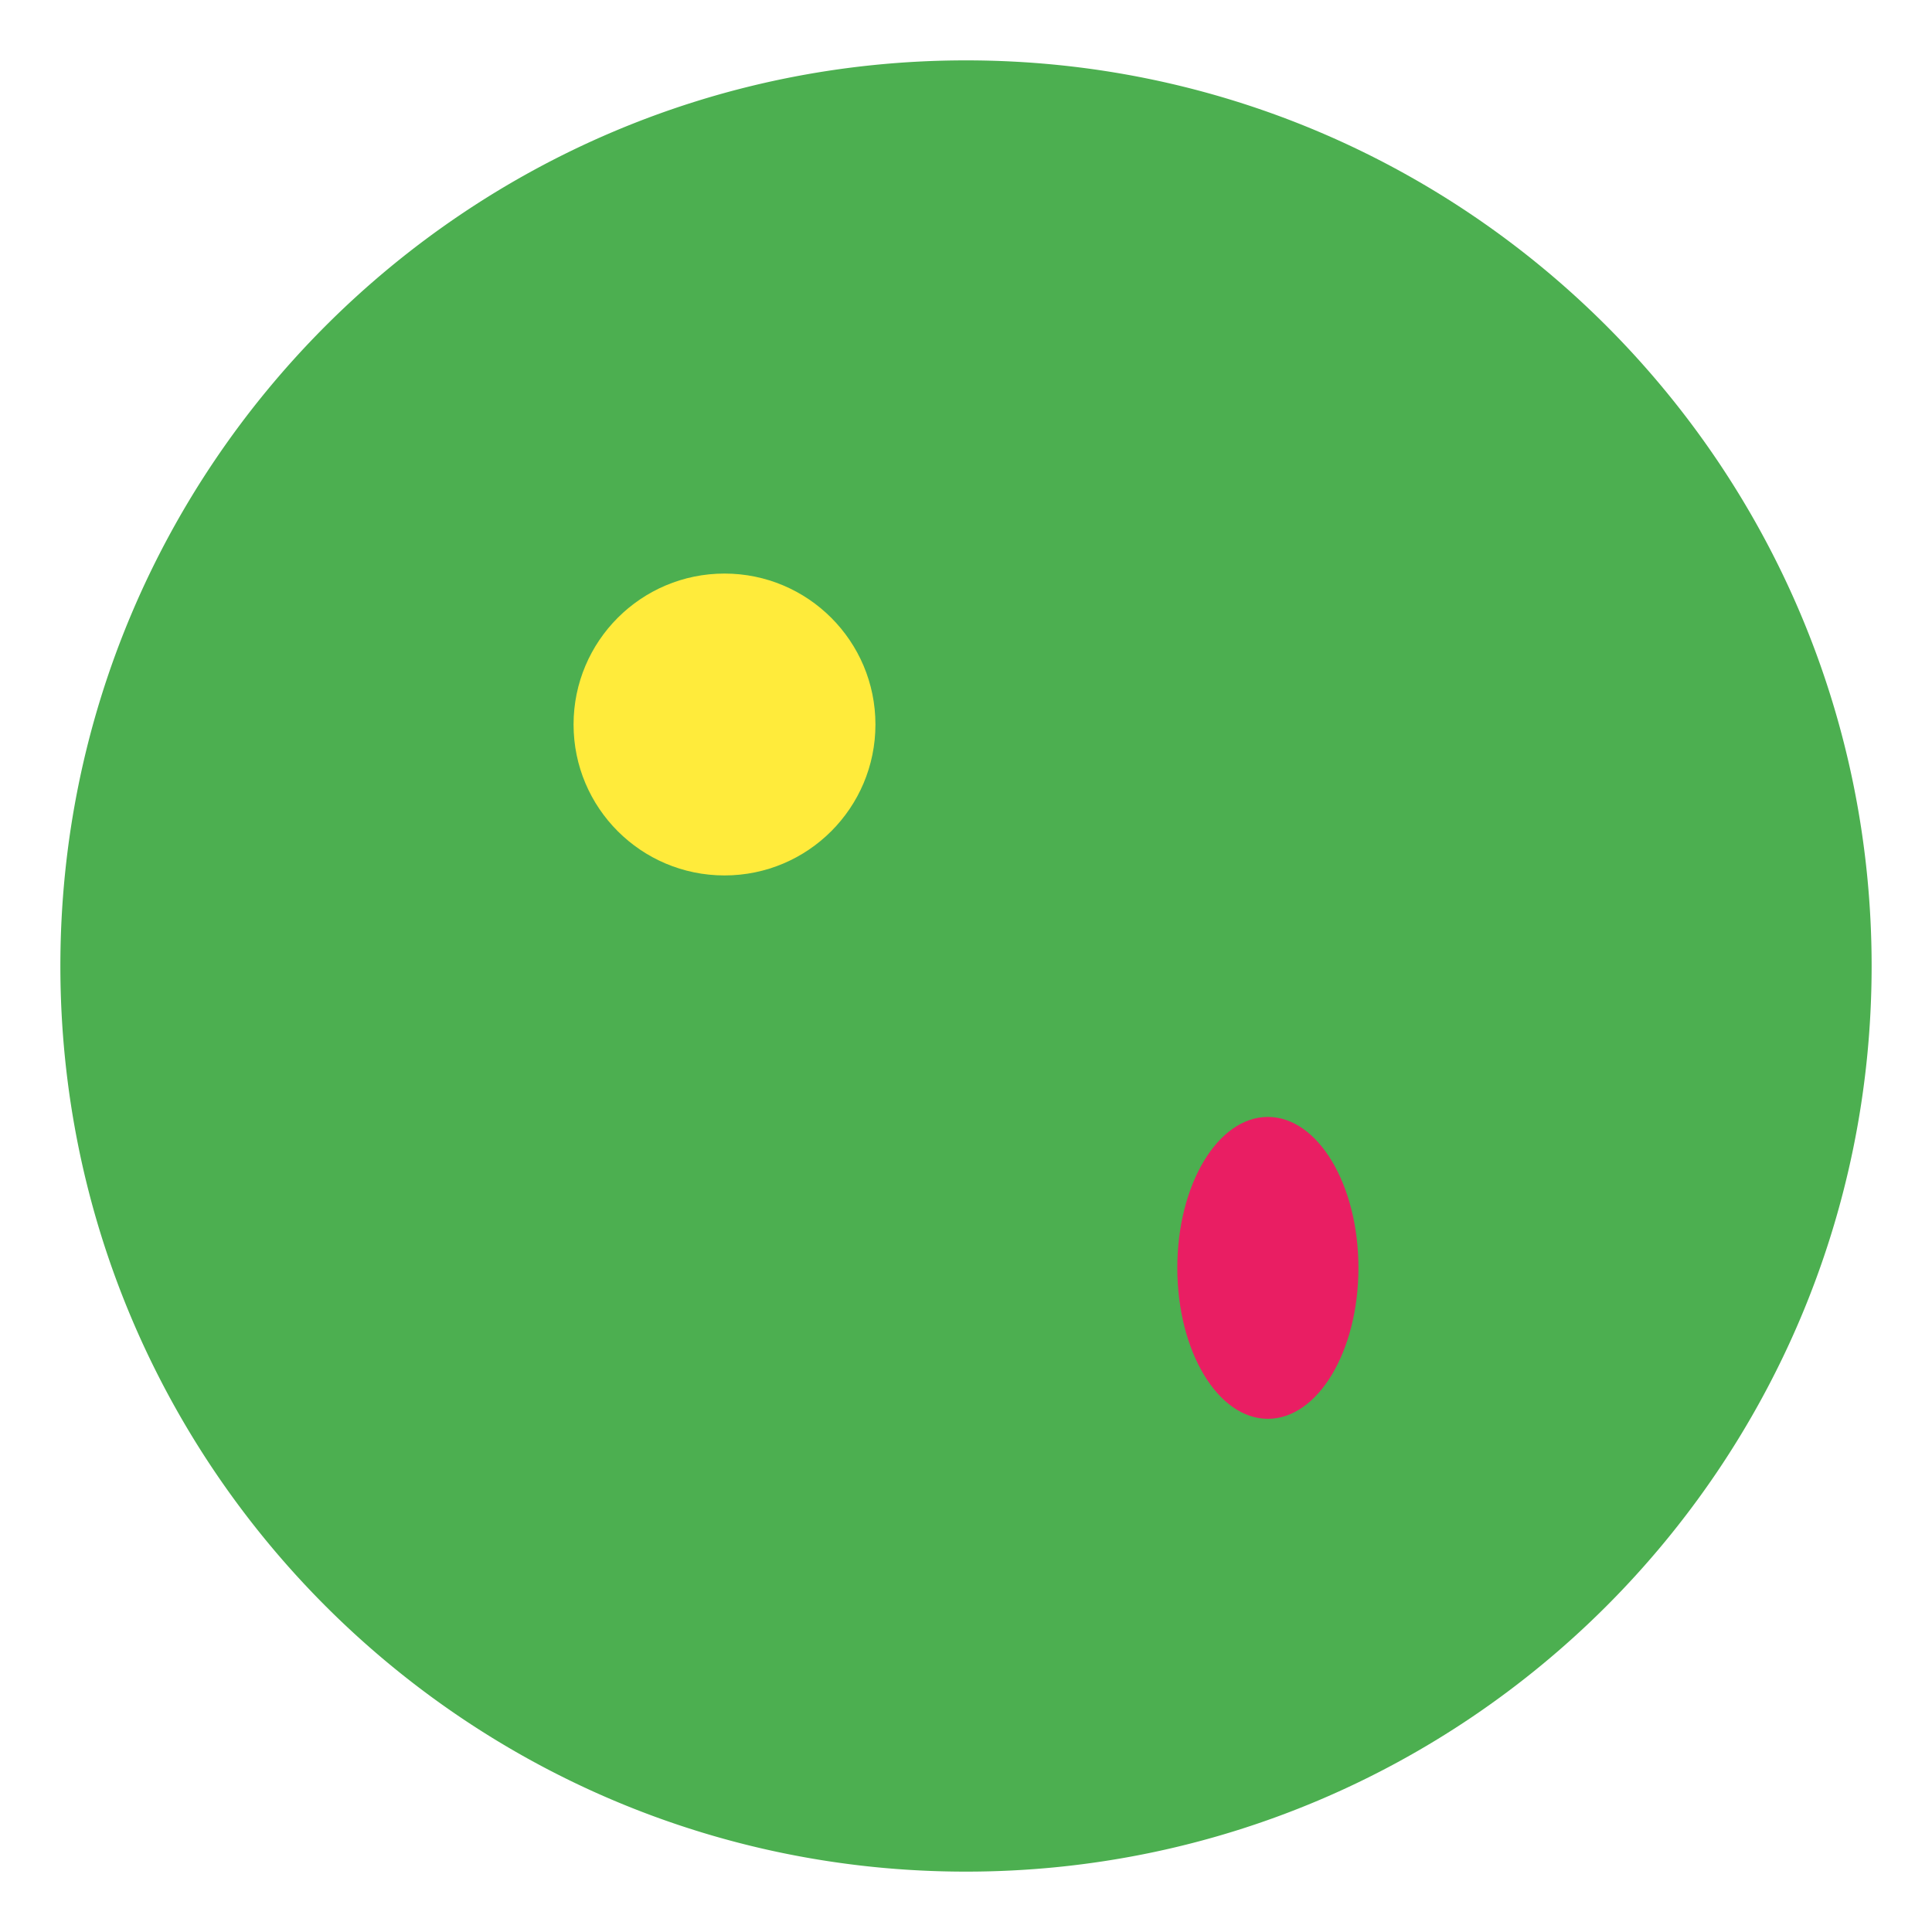
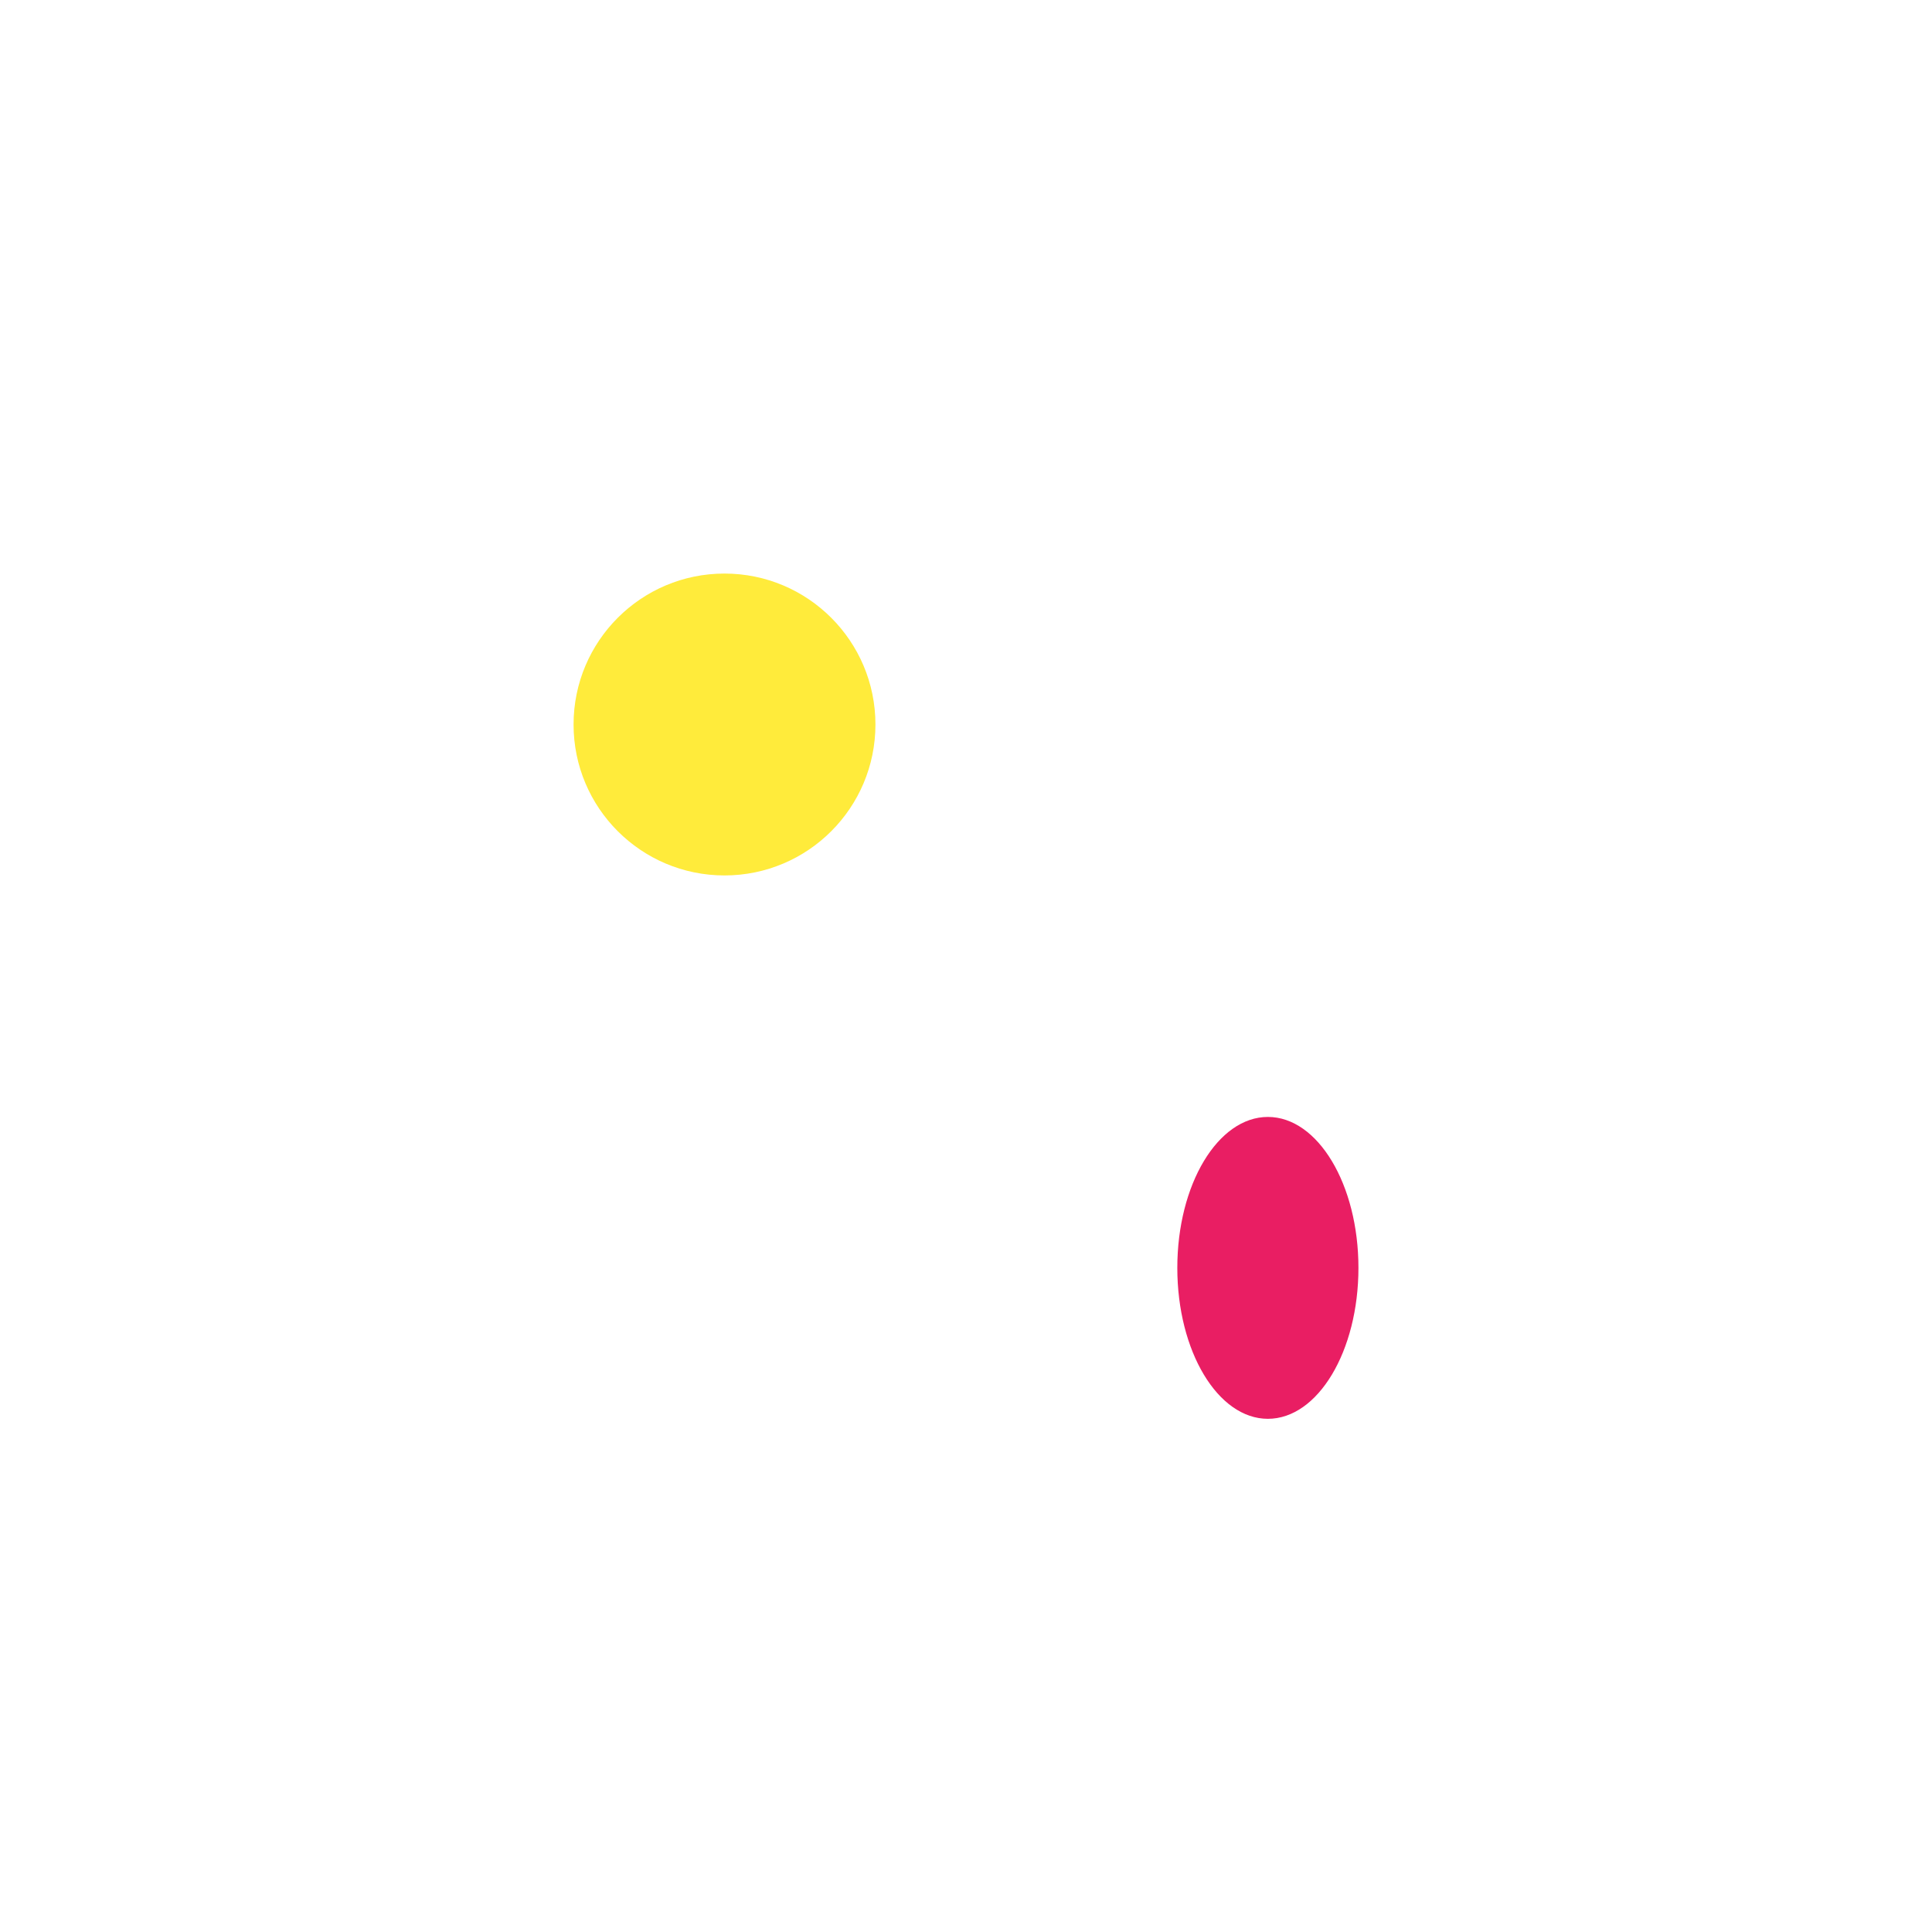
<svg xmlns="http://www.w3.org/2000/svg" width="150px" height="150px" version="1.1" viewBox="0 0 64 64" fill="none">
-   <path d="M32 2C15.441 2 2 15.441 2 32s13.441 30 30 30 30-13.441 30-30S48.559 2 32 2zm13.5 27c0 9.265-8.816 13.305-12.713 16.134A3.696 3.696 0 0130 46c-1.08 0-2.104-.563-2.788-1.37C24.315 42.305 15.5 38.265 15.5 29a10.5 10.5 0 0121 0 1.5 1.5 0 003 0 13.5 13.5 0 10-27 0c0 11.036 12.048 14.791 14.134 16.87A6.694 6.694 0 0030 49c1.941 0 3.689-.785 4.866-2.13C38.952 43.791 51 40.036 51 29a1.5 1.5 0 00-3 0z" fill="#4CAF50" />
  <circle cx="24" cy="24" r="5" fill="#FFEB3B" />
  <ellipse cx="42" cy="42" rx="3" ry="5" fill="#E91E63" />
</svg>